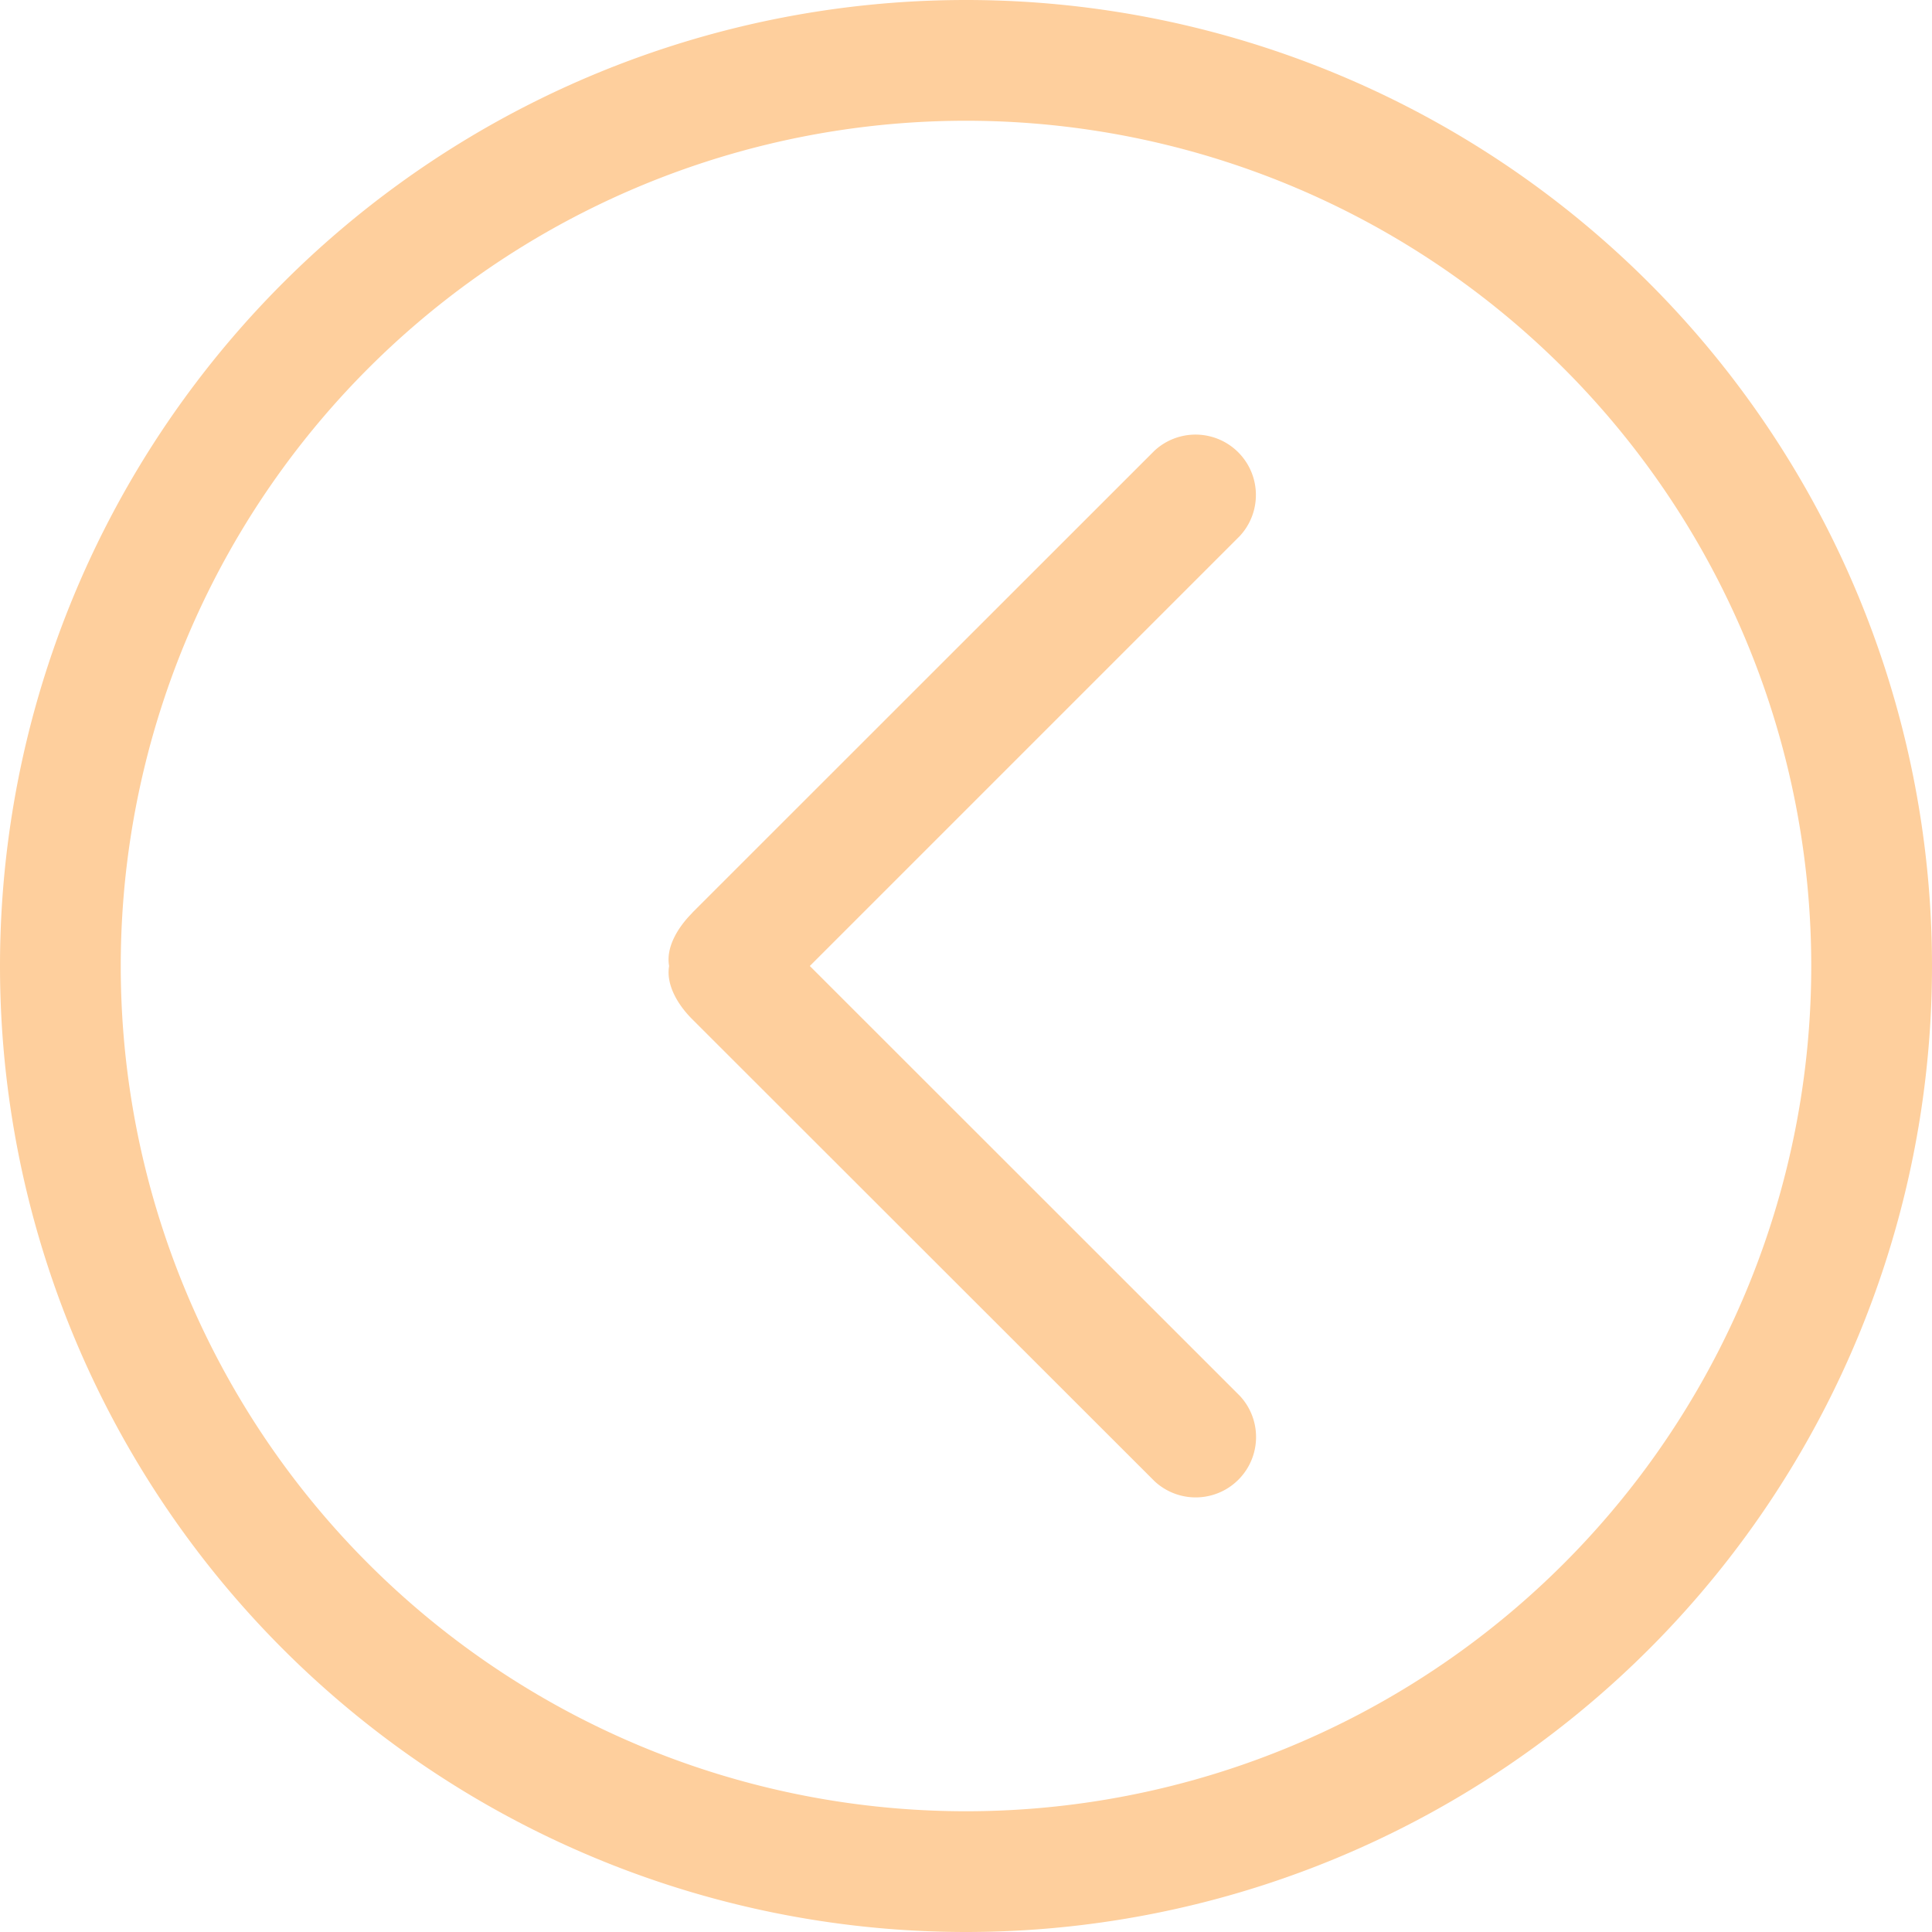
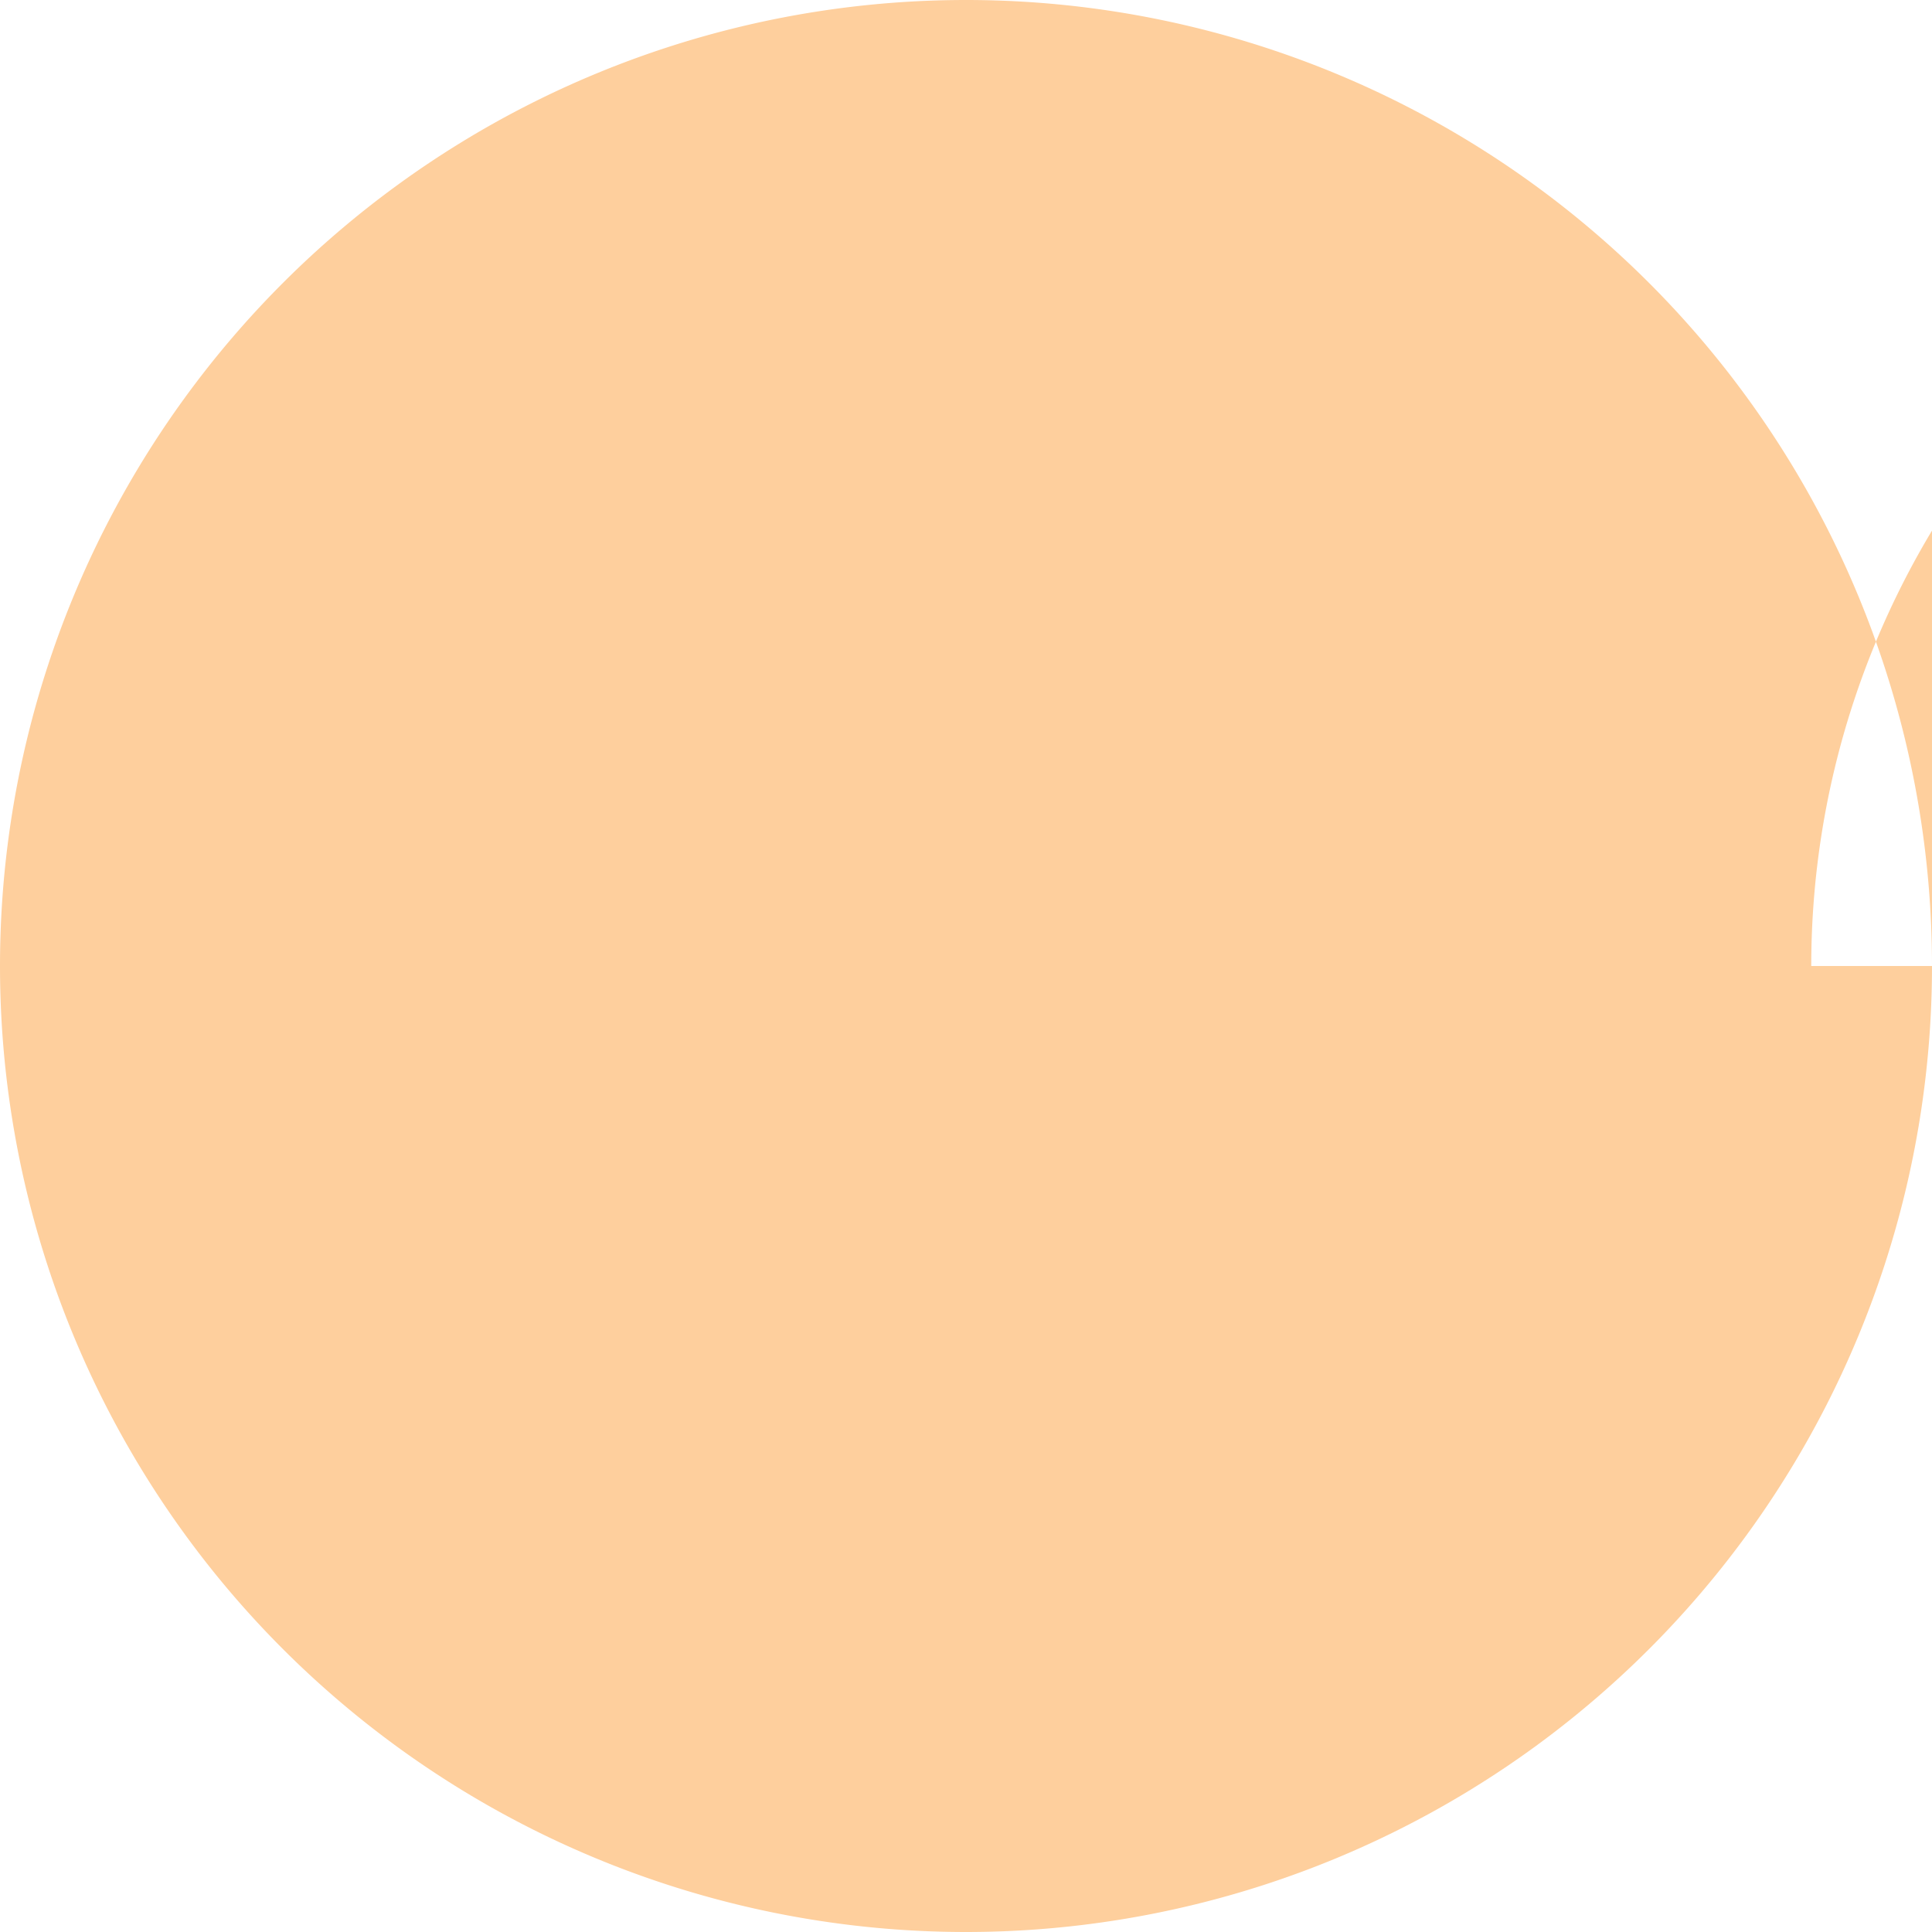
<svg xmlns="http://www.w3.org/2000/svg" width="12" height="12" viewBox="0 0 12 12">
-   <path d="M0 6a6 6 0 1 0 12 0A6 6 0 0 0 0 6zm11.25 0A5.25 5.25 0 1 1 .75 6a5.25 5.25 0 0 1 10.5 0zM4.3 5.67c-.09.09-.165.214-.144.33-.02.116.053.24.143.33L7.171 9.2a.375.375 0 0 0 .53-.53L5.03 6 7.7 3.33a.375.375 0 0 0-.53-.53L4.299 5.67z" fill="#FECF9D" fill-rule="nonzero" />
+   <path d="M0 6a6 6 0 1 0 12 0A6 6 0 0 0 0 6zm11.25 0a5.25 5.25 0 0 1 10.5 0zM4.3 5.67c-.09.09-.165.214-.144.33-.02.116.053.24.143.33L7.171 9.2a.375.375 0 0 0 .53-.53L5.03 6 7.7 3.33a.375.375 0 0 0-.53-.53L4.299 5.67z" fill="#FECF9D" fill-rule="nonzero" />
</svg>